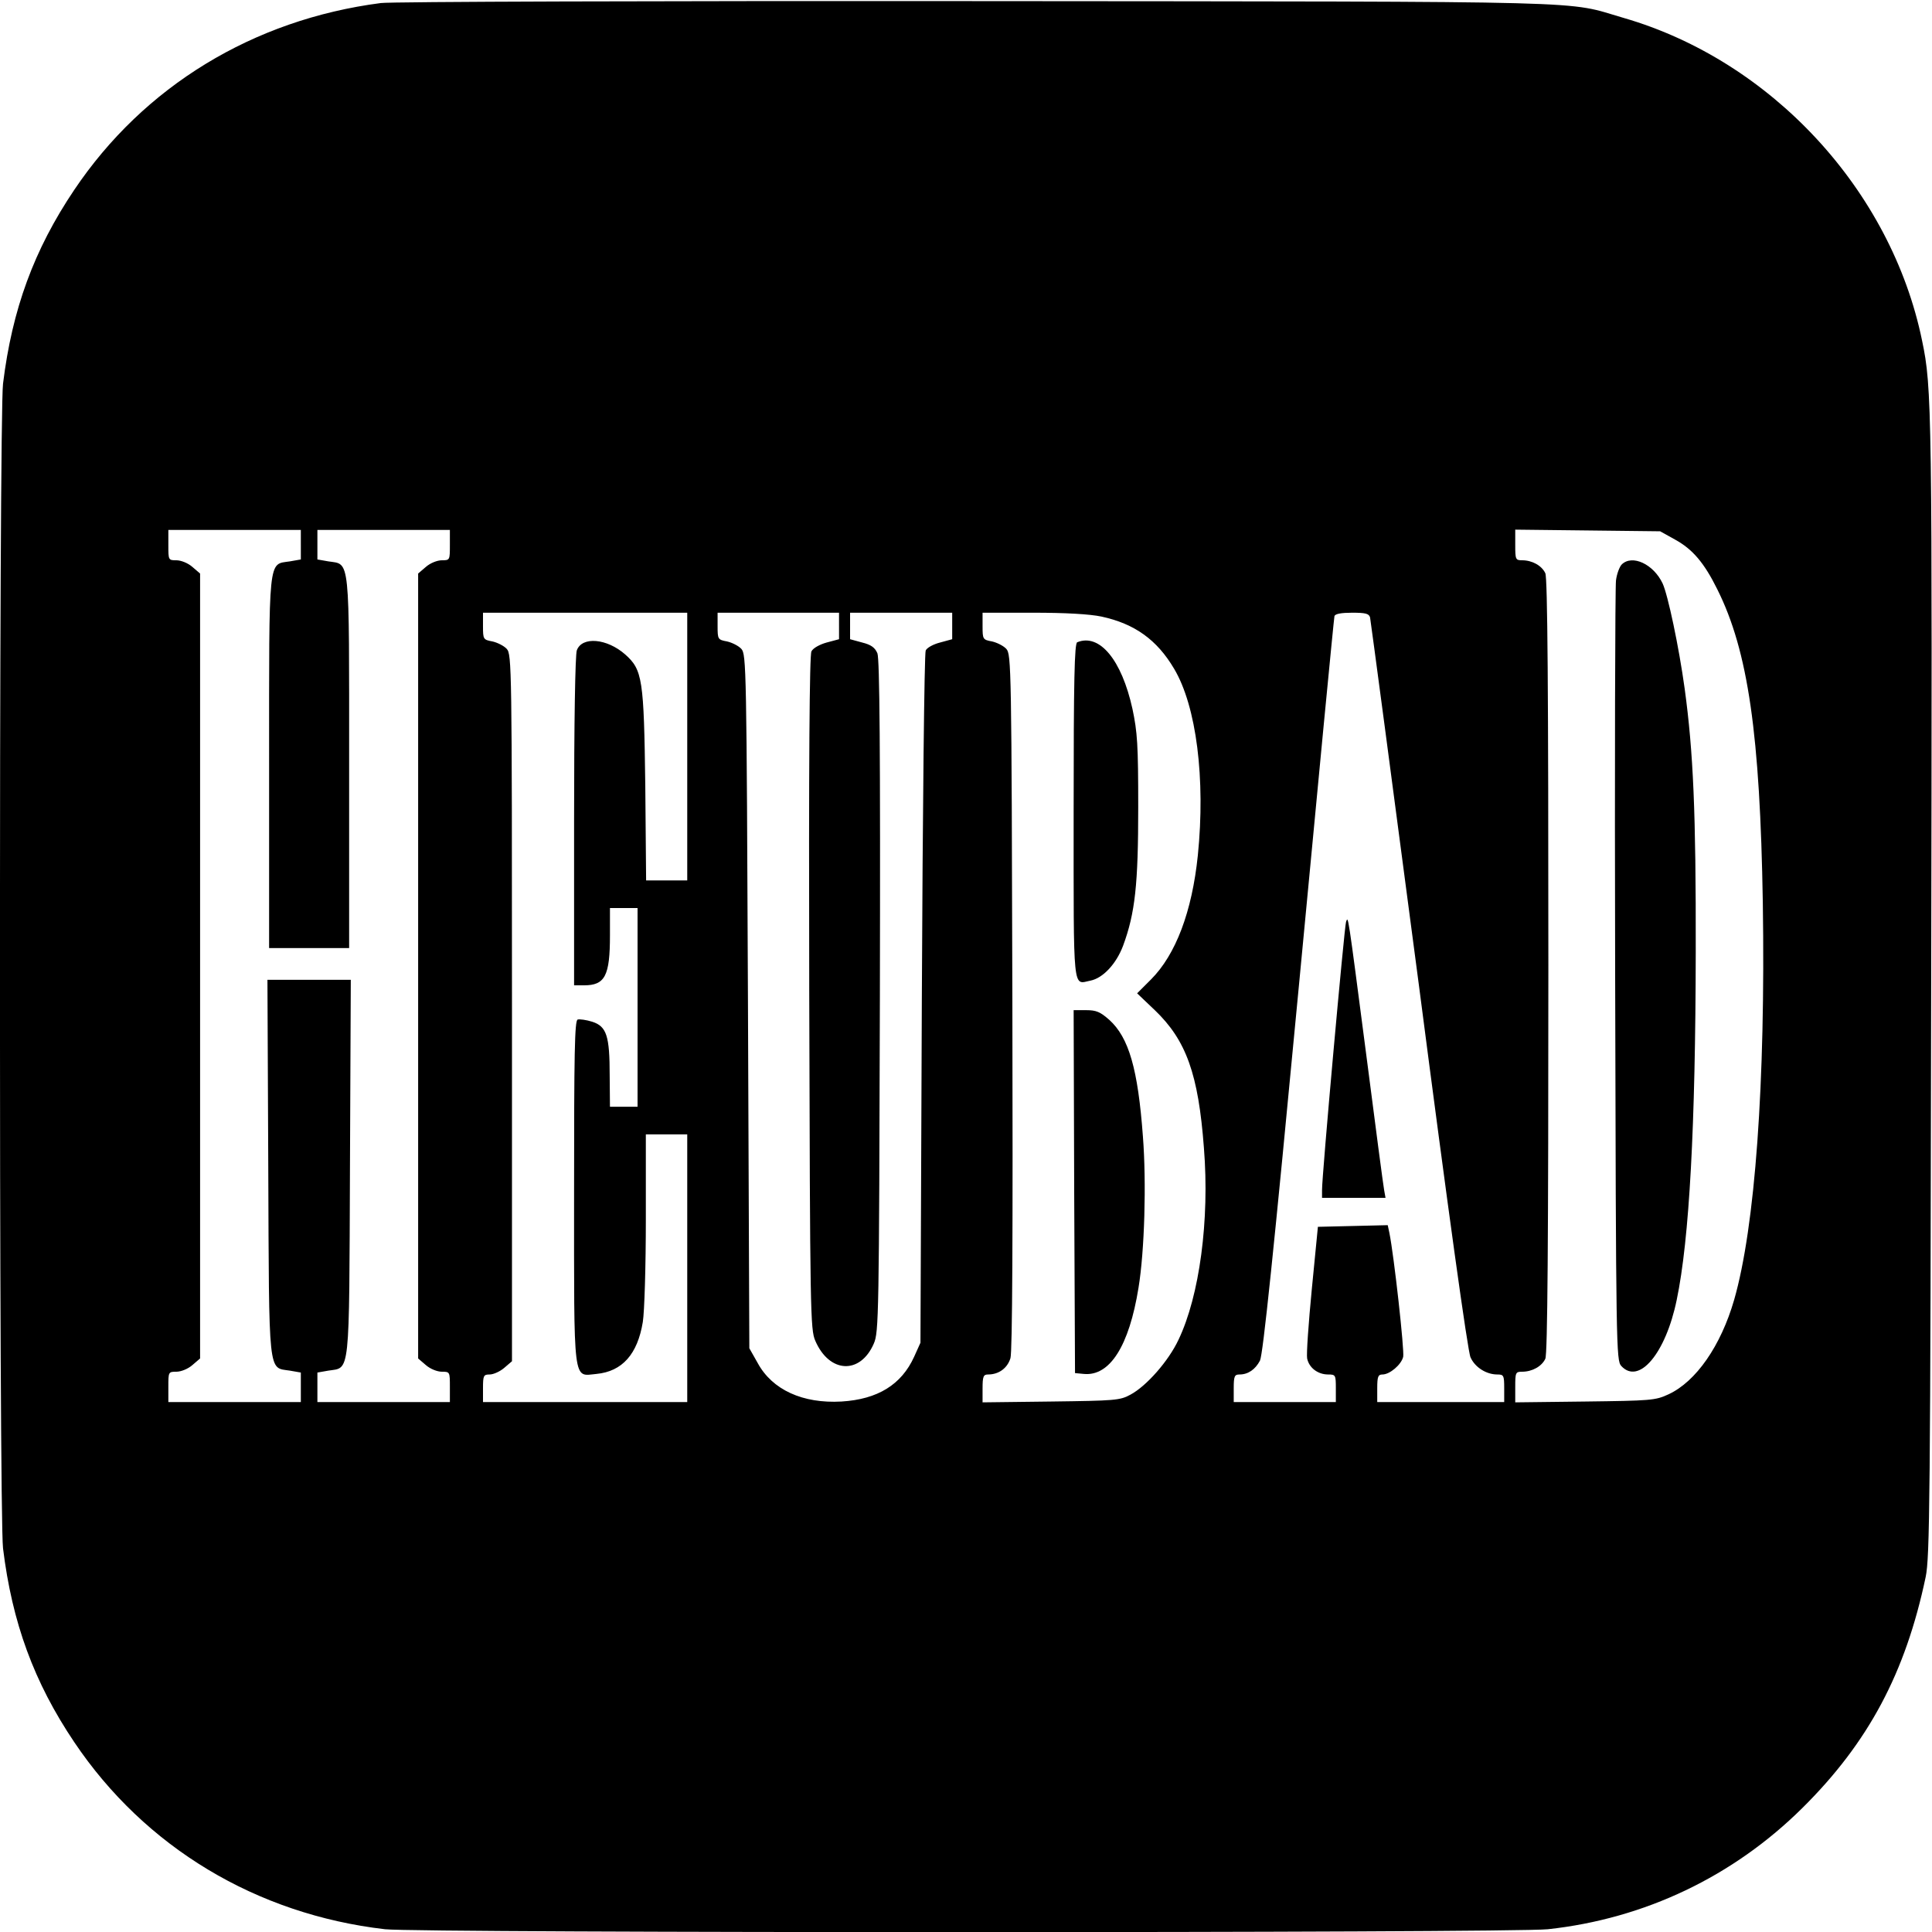
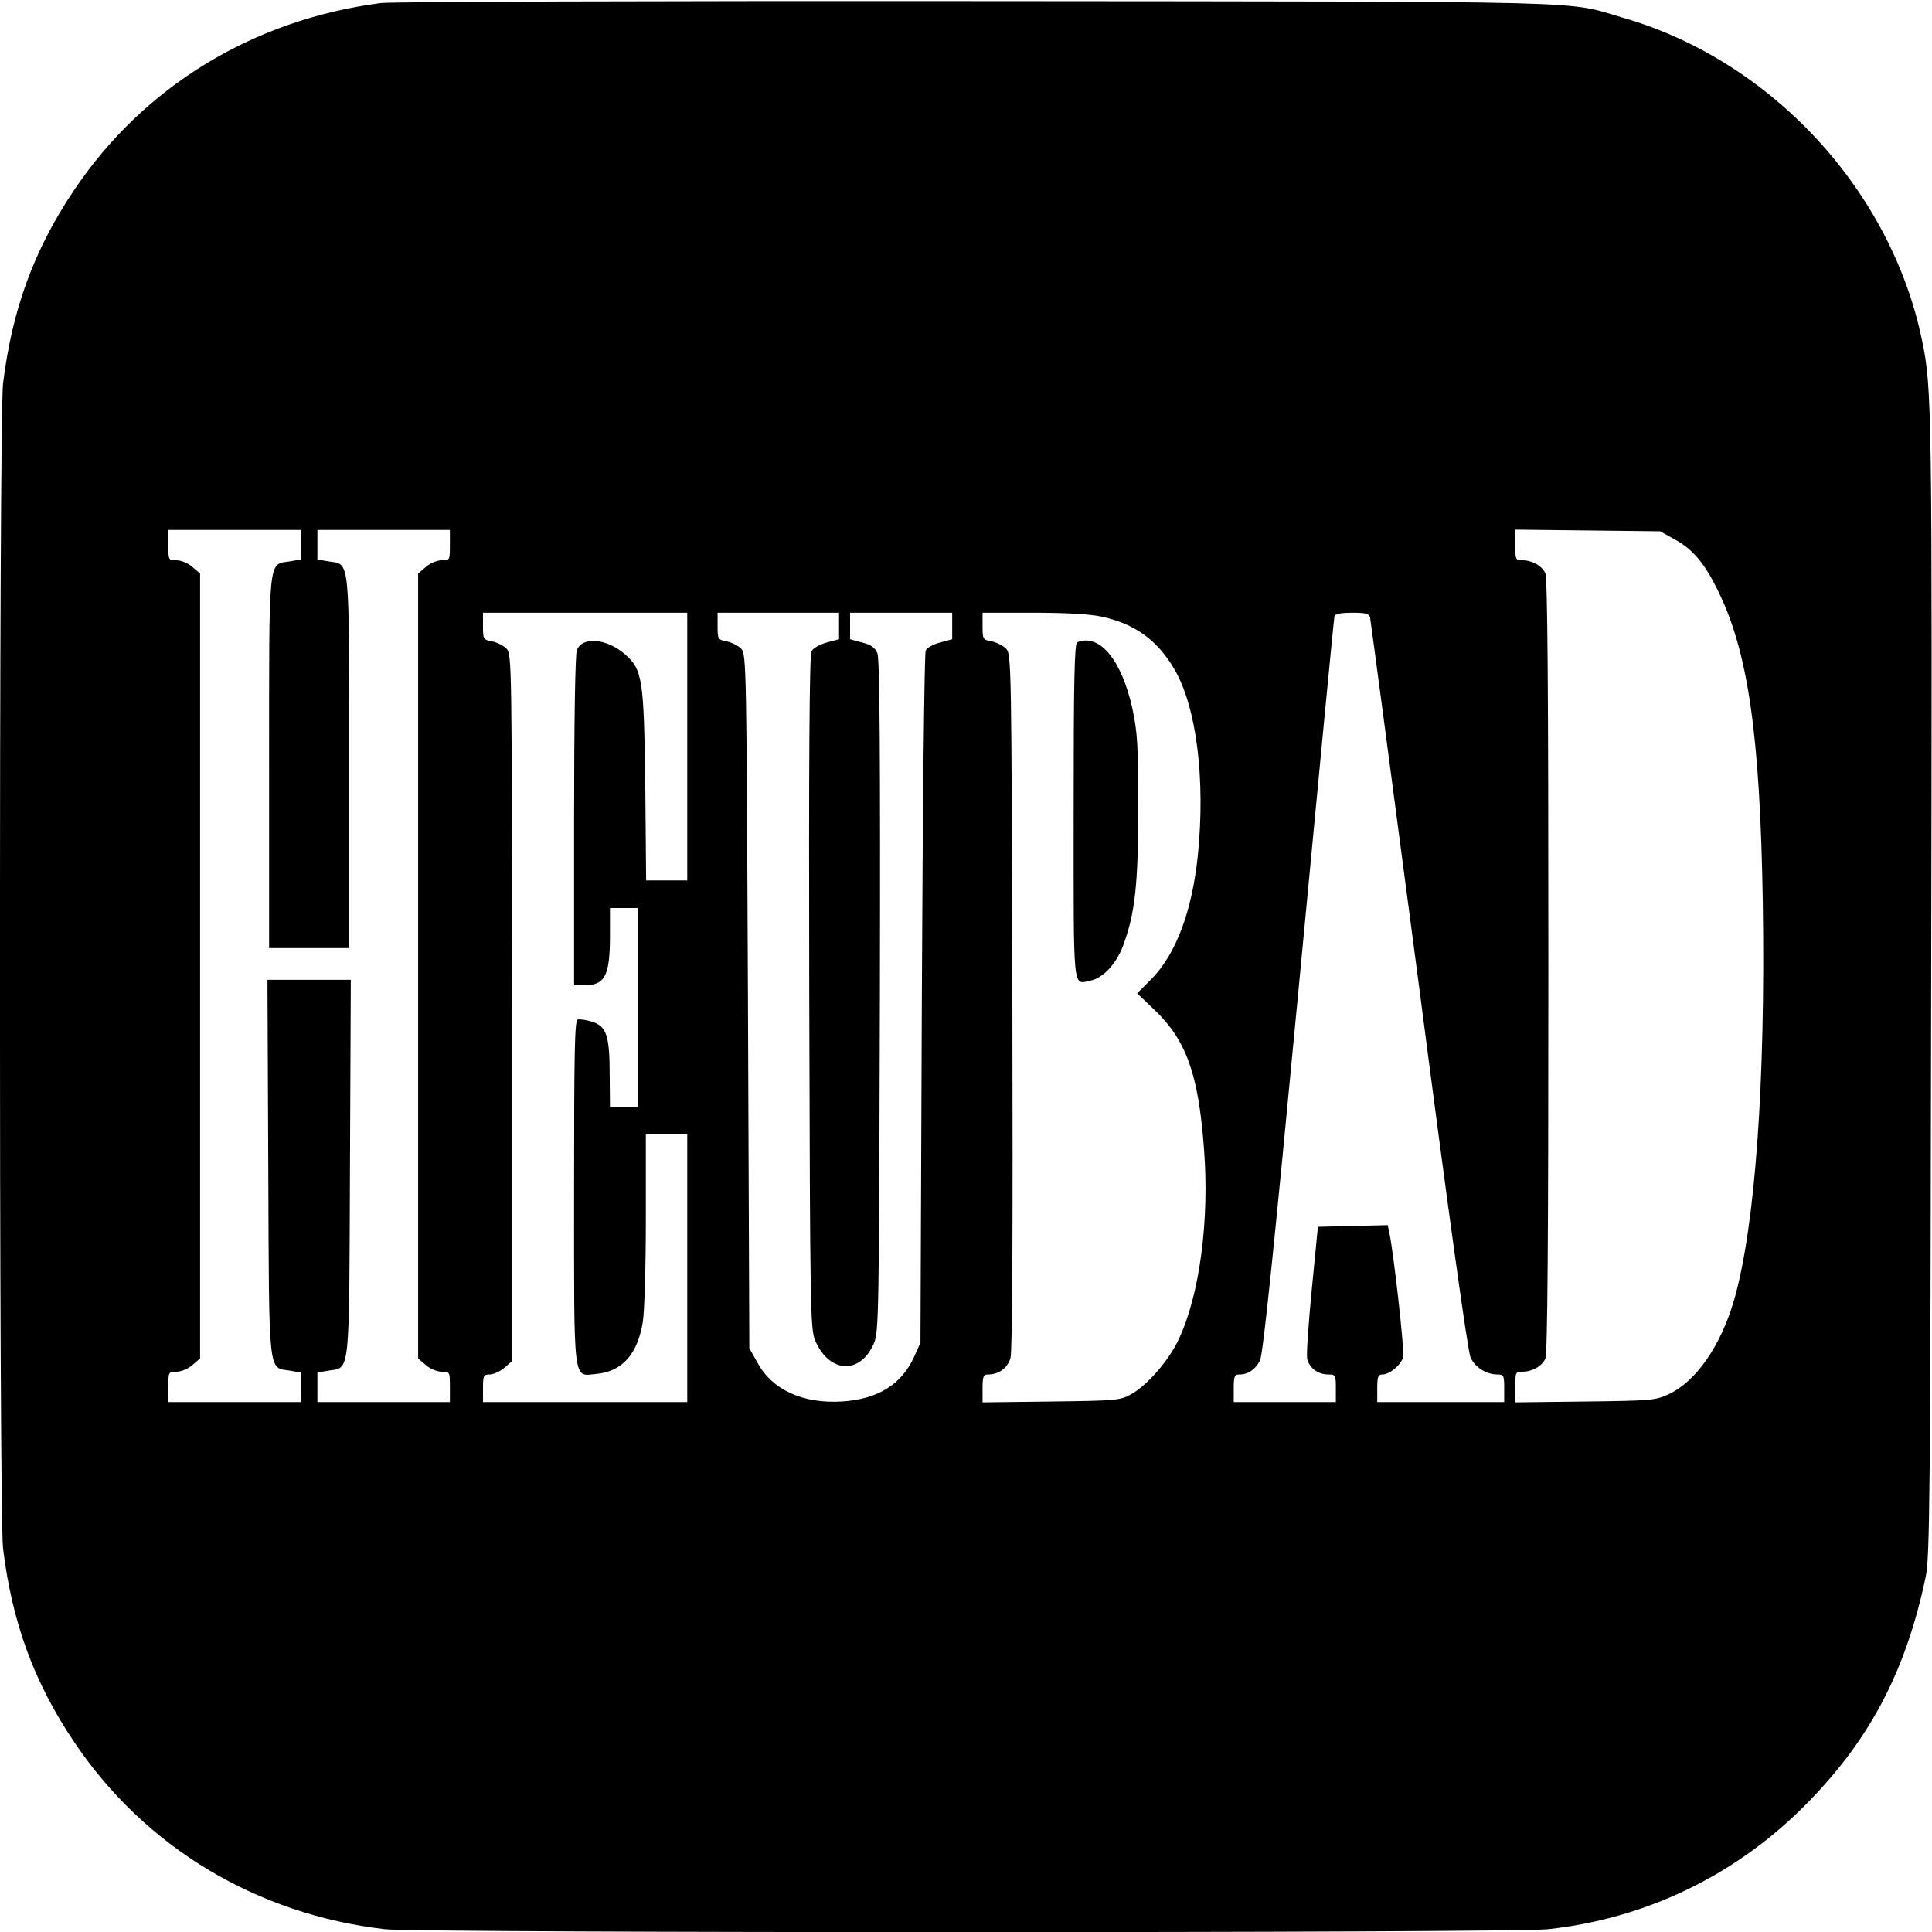
<svg xmlns="http://www.w3.org/2000/svg" version="1.0" width="700pt" height="700pt" viewBox="0 0 700 700" preserveAspectRatio="xMidYMid meet">
  <g transform="translate(0,700) scale(0.1,-0.1)" fill="#000000" stroke="none">
    <path d="M1380 6989 c-463 -60 -859 -302 -1111 -677 -146 -217 -225 -433 -258 -702 -15 -117 -15 -4103 0 -4220 33 -269 112 -485 258 -702 256 -381 660 -624 1126 -678 125 -14 4080 -14 4213 0 351 38 672 191 923 440 239 237 373 489 446 836 15 72 17 268 20 2144 4 2091 3 2165 -33 2336 -112 545 -546 1014 -1081 1169 -217 63 -43 59 -2343 61 -1152 1 -2124 -2 -2160 -7z m-290 -1963 l0 -53 -40 -7 c-79 -12 -75 27 -75 -731 l0 -670 145 0 145 0 0 670 c0 758 4 719 -75 731 l-40 7 0 53 0 54 240 0 240 0 0 -55 c0 -54 0 -55 -29 -55 -17 0 -42 -10 -58 -24 l-28 -24 0 -1422 0 -1422 28 -24 c16 -14 41 -24 58 -24 29 0 29 -1 29 -55 l0 -55 -240 0 -240 0 0 54 0 53 40 7 c79 12 75 -28 78 738 l3 678 -151 0 -151 0 3 -678 c3 -766 -1 -726 78 -738 l40 -7 0 -53 0 -54 -240 0 -240 0 0 55 c0 54 0 55 29 55 17 0 42 10 58 24 l28 24 0 1422 0 1422 -28 24 c-16 14 -41 24 -58 24 -29 0 -29 1 -29 55 l0 55 240 0 240 0 0 -54z m4979 19 c64 -35 106 -85 153 -180 112 -224 155 -527 165 -1135 10 -654 -28 -1176 -104 -1440 -48 -166 -138 -296 -238 -342 -47 -22 -64 -23 -302 -26 l-253 -3 0 55 c0 53 1 56 25 56 36 0 71 19 84 47 8 17 11 419 11 1423 0 1004 -3 1406 -11 1423 -13 28 -48 47 -84 47 -24 0 -25 3 -25 56 l0 55 263 -3 262 -3 54 -30z m-3579 -750 l0 -485 -74 0 -75 0 -3 343 c-5 387 -10 420 -73 476 -66 58 -156 66 -175 15 -6 -15 -10 -262 -10 -620 l0 -594 36 0 c76 0 94 34 94 181 l0 99 50 0 50 0 0 -360 0 -360 -50 0 -50 0 -1 113 c0 144 -11 178 -63 195 -22 7 -46 10 -53 8 -11 -4 -13 -122 -13 -623 0 -709 -5 -669 81 -661 94 9 149 72 168 188 6 36 11 203 11 373 l0 307 75 0 75 0 0 -485 0 -485 -370 0 -370 0 0 50 c0 46 2 50 24 50 14 0 38 11 53 24 l28 24 0 1280 c0 1240 -1 1281 -19 1301 -10 11 -34 23 -52 27 -33 6 -34 8 -34 55 l0 49 370 0 370 0 0 -485z m550 437 l0 -48 -45 -12 c-25 -7 -49 -20 -55 -32 -7 -13 -10 -392 -8 -1237 3 -1162 4 -1220 22 -1261 51 -118 163 -123 212 -10 18 41 19 97 22 1258 2 903 -1 1222 -9 1243 -9 21 -23 31 -55 39 l-44 12 0 48 0 48 185 0 185 0 0 -48 0 -48 -44 -12 c-24 -6 -48 -19 -52 -29 -5 -10 -11 -578 -14 -1263 l-5 -1245 -23 -51 c-46 -101 -132 -154 -263 -162 -140 -8 -251 42 -304 140 l-30 53 -5 1256 c-5 1214 -6 1258 -24 1278 -10 11 -34 23 -52 27 -33 6 -34 8 -34 55 l0 49 220 0 220 0 0 -48z m951 34 c120 -26 201 -84 263 -189 81 -136 114 -399 86 -676 -21 -204 -80 -360 -170 -450 l-50 -50 64 -61 c114 -109 158 -232 178 -499 21 -262 -16 -536 -92 -695 -36 -77 -116 -168 -174 -199 -38 -21 -56 -22 -288 -25 l-248 -3 0 50 c0 44 3 51 20 51 39 0 70 23 81 59 7 24 9 445 7 1292 -3 1216 -4 1258 -22 1278 -10 11 -34 23 -52 27 -33 6 -34 8 -34 55 l0 49 183 0 c118 0 205 -5 248 -14z m973 -3 c2 -10 82 -610 177 -1333 105 -809 177 -1328 187 -1348 16 -36 57 -62 97 -62 23 0 25 -3 25 -50 l0 -50 -230 0 -230 0 0 50 c0 42 3 50 19 50 26 0 68 35 75 64 5 21 -33 365 -50 449 l-6 28 -126 -3 -127 -3 -22 -225 c-12 -124 -20 -237 -17 -252 7 -34 39 -58 76 -58 27 0 28 -2 28 -50 l0 -50 -185 0 -185 0 0 50 c0 44 3 50 21 50 31 0 57 18 74 50 11 22 49 387 141 1357 69 731 127 1334 129 1341 3 8 25 12 64 12 48 0 61 -3 65 -17z" />
-     <path d="M5876 4955 c-8 -8 -18 -34 -21 -58 -3 -23 -5 -668 -3 -1433 3 -1353 4 -1392 22 -1413 64 -70 161 45 201 239 46 220 68 629 69 1260 1 508 -9 726 -40 954 -21 153 -61 341 -80 382 -33 70 -110 106 -148 69z" />
    <path d="M3903 4673 c-10 -4 -13 -136 -13 -613 0 -669 -4 -626 61 -613 45 9 93 60 118 126 44 119 55 223 55 502 0 227 -3 272 -21 357 -39 177 -119 274 -200 241z" />
-     <path d="M3892 2683 l3 -658 32 -3 c94 -9 164 101 198 312 22 133 29 381 16 548 -18 245 -51 359 -122 423 -33 29 -47 35 -84 35 l-45 0 2 -657z" />
-     <path d="M4877 3660 c-6 -16 -88 -926 -87 -972 l0 -28 115 0 115 0 -5 28 c-3 15 -32 236 -65 492 -68 522 -65 501 -73 480z" />
  </g>
</svg>